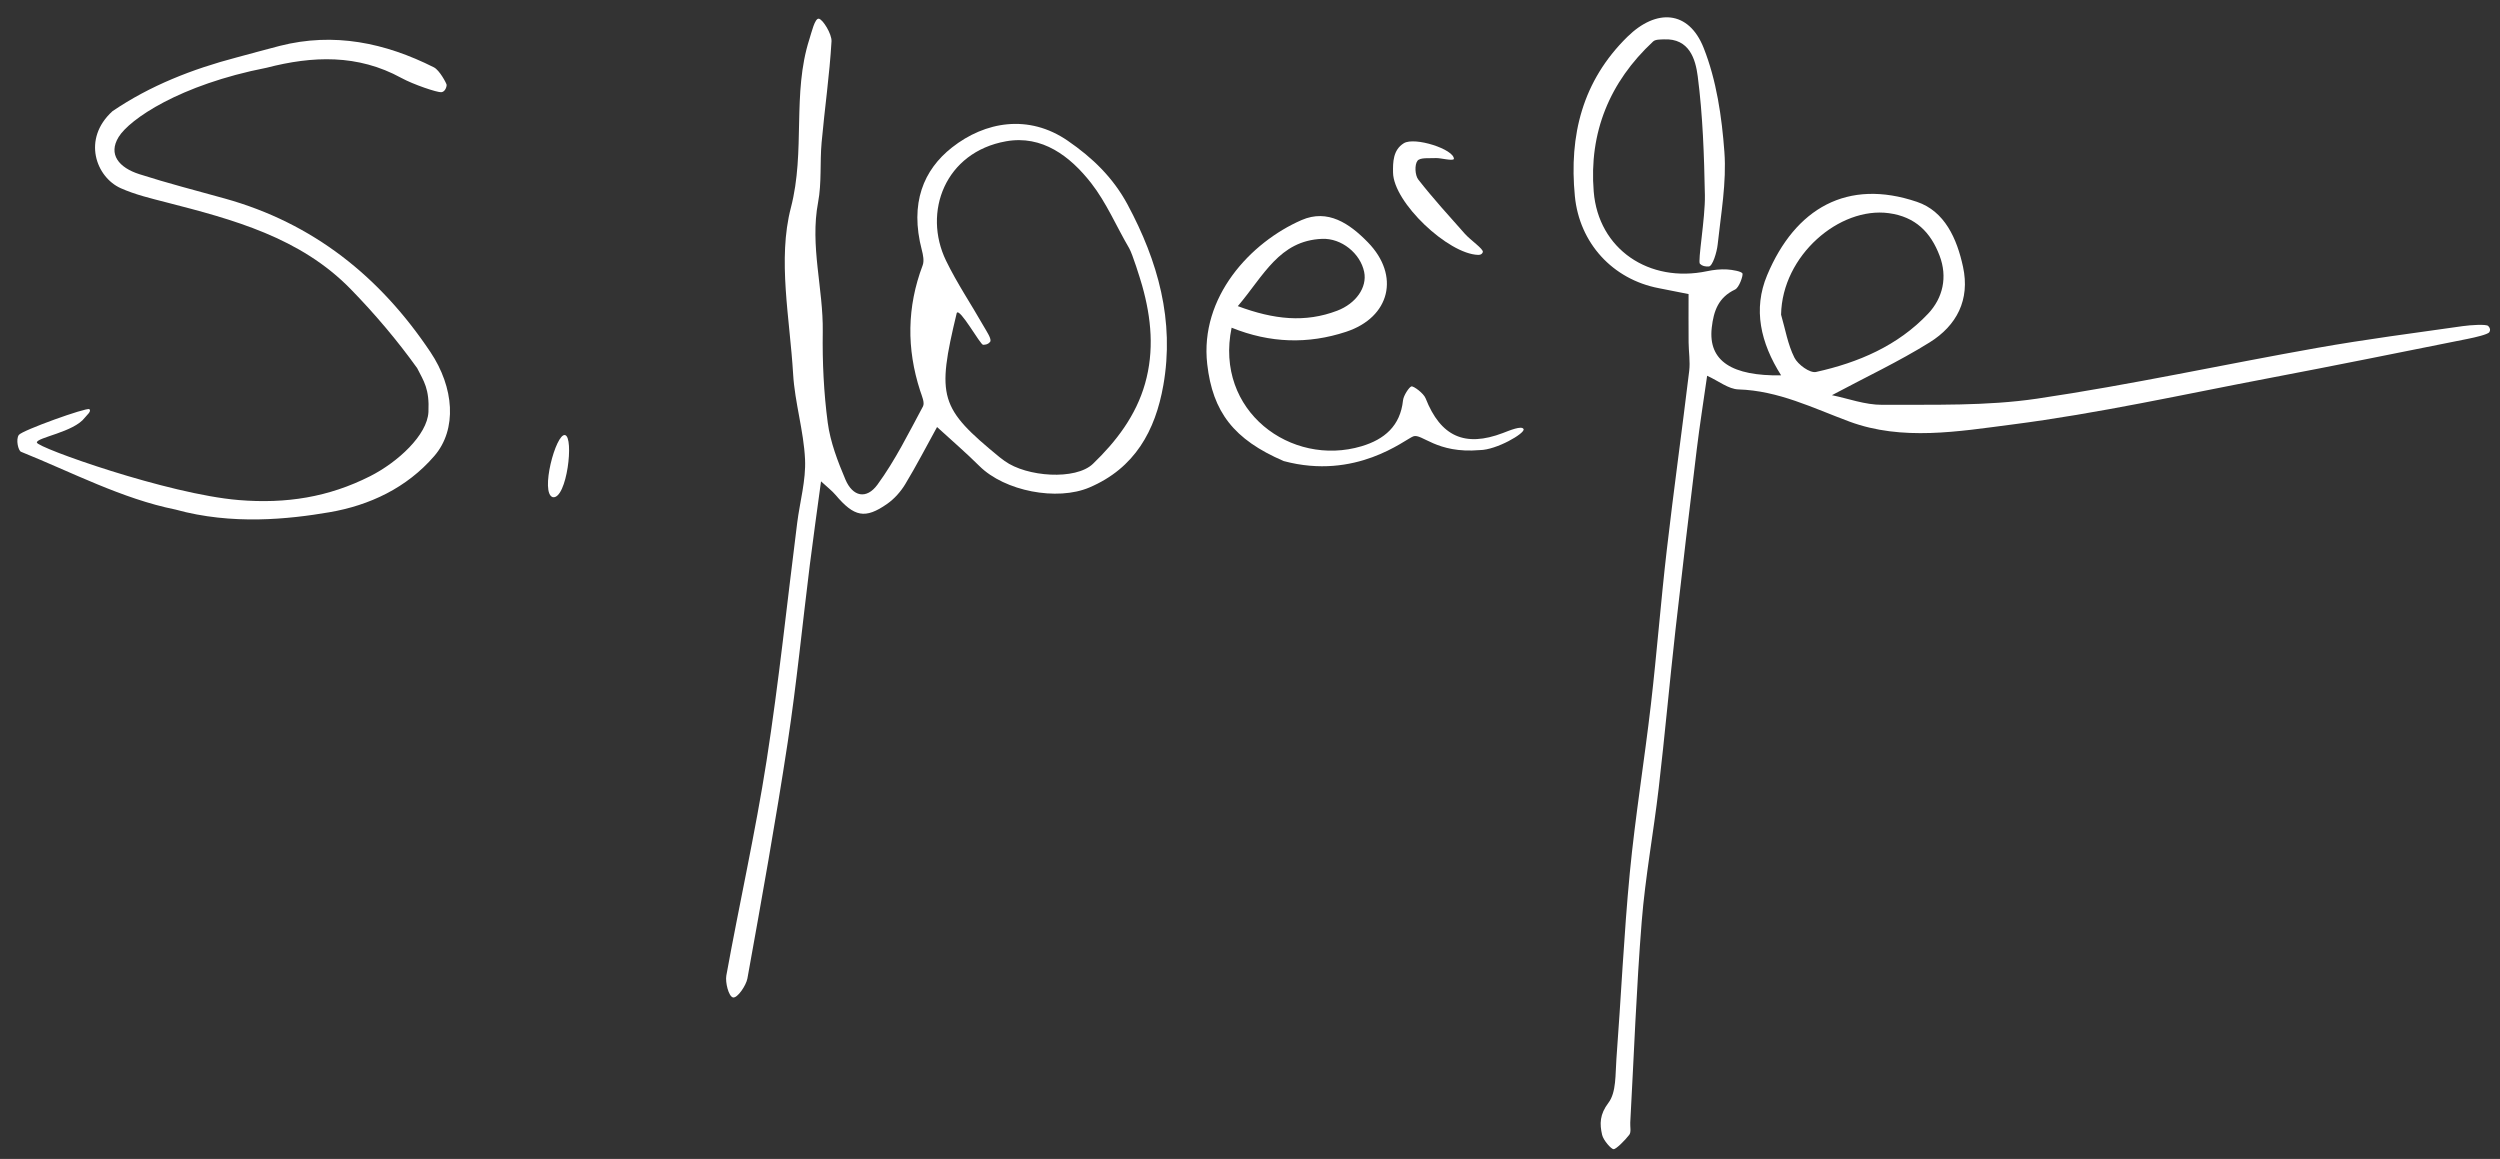
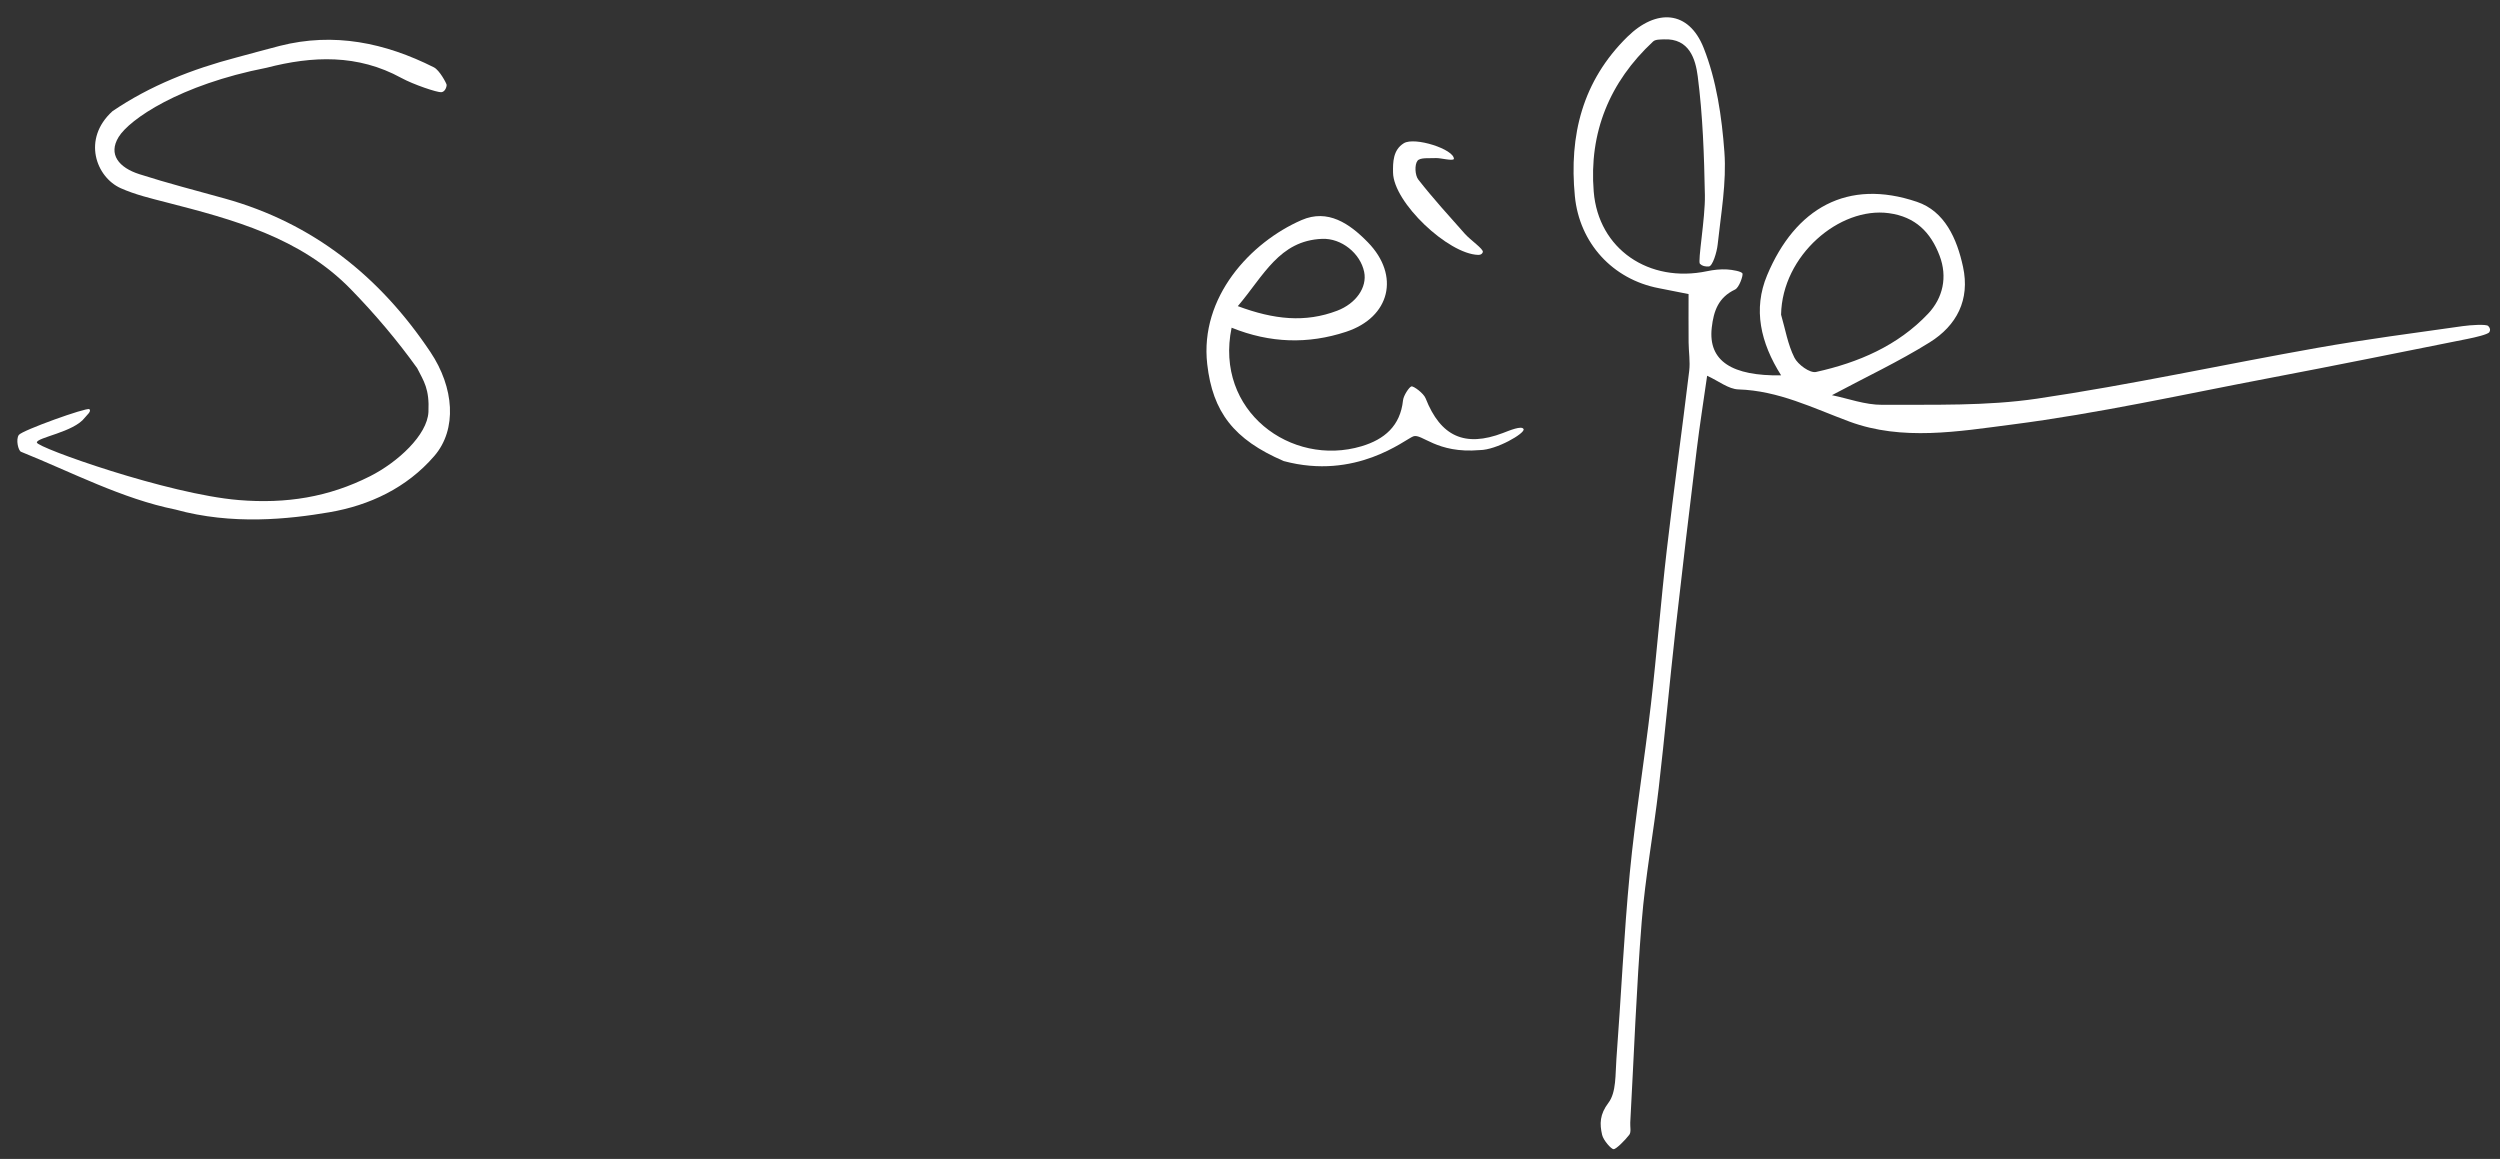
<svg xmlns="http://www.w3.org/2000/svg" version="1.1" id="Ebene_1" x="0px" y="0px" width="144.167px" height="66.833px" viewBox="0 0 144.167 66.833" enable-background="new 0 0 144.167 66.833" xml:space="preserve">
  <rect x="0" y="0" width="144.167" height="66.833" fill="#333333" stroke="none" />
  <g>
    <path fill-rule="evenodd" clip-rule="evenodd" fill="#FFFFFF" d="M102.712,21.646c-1.193-1.888-1.627-3.82-0.808-5.774   c1.622-3.871,4.636-5.591,8.642-4.232c1.601,0.542,2.304,2.119,2.655,3.744c0.415,1.912-0.371,3.393-1.924,4.36   c-1.771,1.104-3.673,1.997-5.636,3.045c0.918,0.186,1.915,0.563,2.91,0.556c2.977-0.019,5.991,0.077,8.92-0.356   c5.413-0.799,10.77-1.975,16.161-2.929c2.778-0.492,5.58-0.856,8.374-1.252c0.485-0.069,1.373-0.122,1.481-0.01   s0.142,0.227,0.063,0.357s-0.815,0.3-1.235,0.384c-3.813,0.764-7.625,1.536-11.445,2.262c-4.941,0.939-9.863,2.04-14.844,2.68   c-3.085,0.397-6.328,0.96-9.377-0.17c-2.101-0.779-4.087-1.783-6.398-1.855c-0.576-0.018-1.138-0.483-1.806-0.788   c-0.208,1.465-0.428,2.847-0.597,4.234c-0.423,3.47-0.838,6.941-1.228,10.415c-0.341,3.042-0.615,6.092-0.968,9.133   c-0.299,2.569-0.774,5.121-0.98,7.695c-0.308,3.856-0.448,7.726-0.66,11.59c-0.014,0.239,0.064,0.547-0.056,0.704   c-0.245,0.32-0.761,0.834-0.904,0.832s-0.59-0.515-0.662-0.824c-0.148-0.634-0.143-1.185,0.364-1.852   c0.462-0.608,0.393-1.66,0.459-2.523c0.271-3.58,0.43-7.17,0.773-10.743c0.313-3.246,0.842-6.471,1.217-9.712   c0.343-2.96,0.571-5.933,0.914-8.894c0.398-3.449,0.878-6.888,1.294-10.335c0.064-0.539-0.03-1.095-0.035-1.643   c-0.008-0.9-0.002-1.801-0.002-2.787c-0.476-0.094-1.093-0.221-1.713-0.339c-2.666-0.508-4.582-2.603-4.844-5.31   c-0.339-3.507,0.435-6.64,3.031-9.189c1.669-1.638,3.534-1.529,4.395,0.64c0.742,1.871,1.048,3.976,1.197,6.003   c0.13,1.764-0.2,3.567-0.389,5.347c-0.046,0.432-0.292,1.245-0.507,1.256s-0.377-0.02-0.515-0.153s0.312-2.641,0.286-3.958   c-0.044-2.289-0.119-4.59-0.413-6.855c-0.125-0.965-0.47-2.202-1.958-2.13c-0.209,0.01-0.483,0-0.613,0.121   c-2.516,2.339-3.705,5.258-3.427,8.66c0.271,3.324,3.196,5.291,6.541,4.587c0.373-0.079,0.766-0.121,1.145-0.1   c0.302,0.017,0.862,0.112,0.895,0.242s-0.194,0.805-0.431,0.917c-0.961,0.458-1.233,1.227-1.344,2.202   C98.493,20.842,99.91,21.689,102.712,21.646z M102.709,18.147c0.243,0.832,0.385,1.715,0.769,2.477   c0.201,0.401,0.894,0.904,1.246,0.826c2.439-0.539,4.719-1.512,6.464-3.361c0.855-0.907,1.129-2.114,0.662-3.343   c-0.51-1.344-1.384-2.244-2.926-2.453C106.084,11.908,102.768,14.727,102.709,18.147z" />
-     <path fill-rule="evenodd" clip-rule="evenodd" fill="#FFFFFF" d="M54.037,24.625c-0.609,1.105-1.187,2.225-1.837,3.3   c-0.261,0.431-0.627,0.842-1.038,1.13c-1.276,0.893-1.904,0.754-2.98-0.516c-0.201-0.237-0.456-0.43-0.836-0.781   c-0.224,1.662-0.448,3.236-0.646,4.814c-0.427,3.416-0.76,6.845-1.277,10.246c-0.692,4.548-1.506,9.078-2.322,13.606   c-0.072,0.402-0.578,1.152-0.832,1.095s-0.453-0.875-0.384-1.26c0.748-4.133,1.672-8.236,2.32-12.383   c0.712-4.557,1.185-9.15,1.767-13.727c0.155-1.223,0.509-2.452,0.452-3.663c-0.077-1.645-0.59-3.268-0.687-4.914   c-0.188-3.209-0.906-6.607-0.129-9.595c0.851-3.274,0.059-6.573,1.067-9.718c0.131-0.409,0.311-1.2,0.538-1.181   s0.763,0.886,0.738,1.306c-0.113,1.948-0.396,3.886-0.571,5.831c-0.104,1.148,0.01,2.328-0.203,3.451   c-0.477,2.523,0.305,4.976,0.269,7.472c-0.025,1.745,0.057,3.506,0.287,5.233c0.149,1.122,0.574,2.229,1.02,3.282   c0.418,0.986,1.21,1.168,1.849,0.293c1.021-1.397,1.799-2.976,2.623-4.509c0.114-0.212-0.066-0.608-0.162-0.903   c-0.788-2.429-0.763-4.832,0.143-7.231c0.096-0.254,0.027-0.601-0.047-0.883c-0.709-2.712,0.104-4.626,1.737-5.913   c1.913-1.506,4.426-1.937,6.672-0.395c1.435,0.985,2.622,2.133,3.454,3.681c1.758,3.272,2.72,6.703,2.064,10.425   c-0.461,2.621-1.645,4.781-4.267,5.895c-1.859,0.791-4.88,0.215-6.34-1.238C55.7,26.1,54.862,25.382,54.037,24.625z M57.094,19.717   c-0.122,0.146-0.243,0.158-0.401,0.167s-1.361-2.178-1.521-1.833c-1.173,4.872-0.988,5.476,2.475,8.317   c0.093,0.076,0.19,0.144,0.286,0.214c1.271,0.924,4.099,1.121,5.093,0.166c1.342-1.29,2.48-2.778,3.005-4.624   c0.539-1.898,0.364-3.775-0.166-5.653c-0.122-0.43-0.561-1.834-0.748-2.155c-0.736-1.254-1.311-2.63-2.197-3.763   c-1.208-1.543-2.82-2.778-4.907-2.405c-3.508,0.626-4.818,4.084-3.455,6.889c0.636,1.308,1.457,2.525,2.178,3.793   C56.891,19.105,57.216,19.571,57.094,19.717z" />
    <path fill-rule="evenodd" clip-rule="evenodd" fill="#FFFFFF" d="M2.125,25.52c0.02,0.296,7.561,2.98,11.637,3.316   c2.746,0.227,5.193-0.168,7.581-1.375c1.587-0.802,3.3-2.37,3.364-3.707s-0.269-1.77-0.649-2.522   c-1.151-1.607-2.445-3.133-3.826-4.551c-2.911-2.99-6.787-4.022-10.663-5.018c-0.881-0.227-1.781-0.441-2.606-0.81   c-1.423-0.636-2.243-2.837-0.477-4.441c2.178-1.481,4.611-2.43,7.154-3.099c0.832-0.219,1.66-0.456,2.494-0.668   c3.128-0.796,6.072-0.179,8.886,1.237c0.329,0.166,0.719,0.912,0.734,1.001s-0.072,0.418-0.31,0.434s-1.597-0.438-2.304-0.825   c-2.513-1.375-5.113-1.271-7.76-0.587c-5.037,0.986-7.911,2.979-8.536,3.99s0.022,1.773,1.187,2.147   c1.623,0.521,3.279,0.946,4.923,1.403c5.104,1.42,8.956,4.501,11.871,8.862c1.357,2.03,1.556,4.443,0.217,5.992   c-1.583,1.832-3.726,2.845-6.056,3.242s-5.59,0.751-8.871-0.158c-3.069-0.62-5.959-2.144-8.903-3.331   c-0.158-0.064-0.312-0.705-0.127-0.97s3.913-1.6,4.064-1.487s-0.153,0.353-0.255,0.487C4.257,24.93,2.105,25.224,2.125,25.52z" />
    <path fill-rule="evenodd" clip-rule="evenodd" fill="#FFFFFF" d="M71.023,18.897c-0.996,4.803,3.433,8.049,7.492,6.837   c1.311-0.392,2.237-1.164,2.393-2.649c0.03-0.281,0.359-0.772,0.485-0.802s0.704,0.396,0.818,0.688   c0.865,2.199,2.264,2.837,4.46,1.999c0.35-0.133,1.099-0.454,1.19-0.22s-1.56,1.2-2.53,1.206c-2.503,0.216-3.338-0.985-3.835-0.791   s-3.309,2.538-7.466,1.424c-2.887-1.242-4.1-2.836-4.413-5.59c-0.438-3.865,2.493-7.023,5.438-8.307   c1.519-0.662,2.773,0.2,3.828,1.283c1.862,1.911,1.291,4.32-1.262,5.16C75.442,19.852,73.248,19.797,71.023,18.897z M71.381,17.654   c2.088,0.778,3.888,0.965,5.729,0.264c1.087-0.414,1.739-1.348,1.557-2.237c-0.221-1.074-1.31-1.953-2.425-1.907   C73.766,13.874,72.868,15.91,71.381,17.654z" />
    <path fill-rule="evenodd" clip-rule="evenodd" fill="#FFFFFF" d="M83.842,9.168c-0.073,0.132-0.785-0.066-1.034-0.052   c-0.372,0.022-0.912-0.048-1.067,0.157c-0.174,0.229-0.144,0.836,0.049,1.083c0.845,1.082,1.773,2.099,2.685,3.128   c0.318,0.359,1.088,0.881,1.035,1.051s-0.235,0.165-0.269,0.164c-1.729-0.048-4.885-3.02-4.909-4.75   c-0.008-0.588-0.006-1.3,0.62-1.688S83.859,8.609,83.842,9.168z" />
-     <path fill-rule="evenodd" clip-rule="evenodd" fill="#FFFFFF" d="M31.883,28.673c-0.755-0.216,0.171-3.7,0.7-3.583   S32.691,28.785,31.883,28.673z" />
  </g>
</svg>